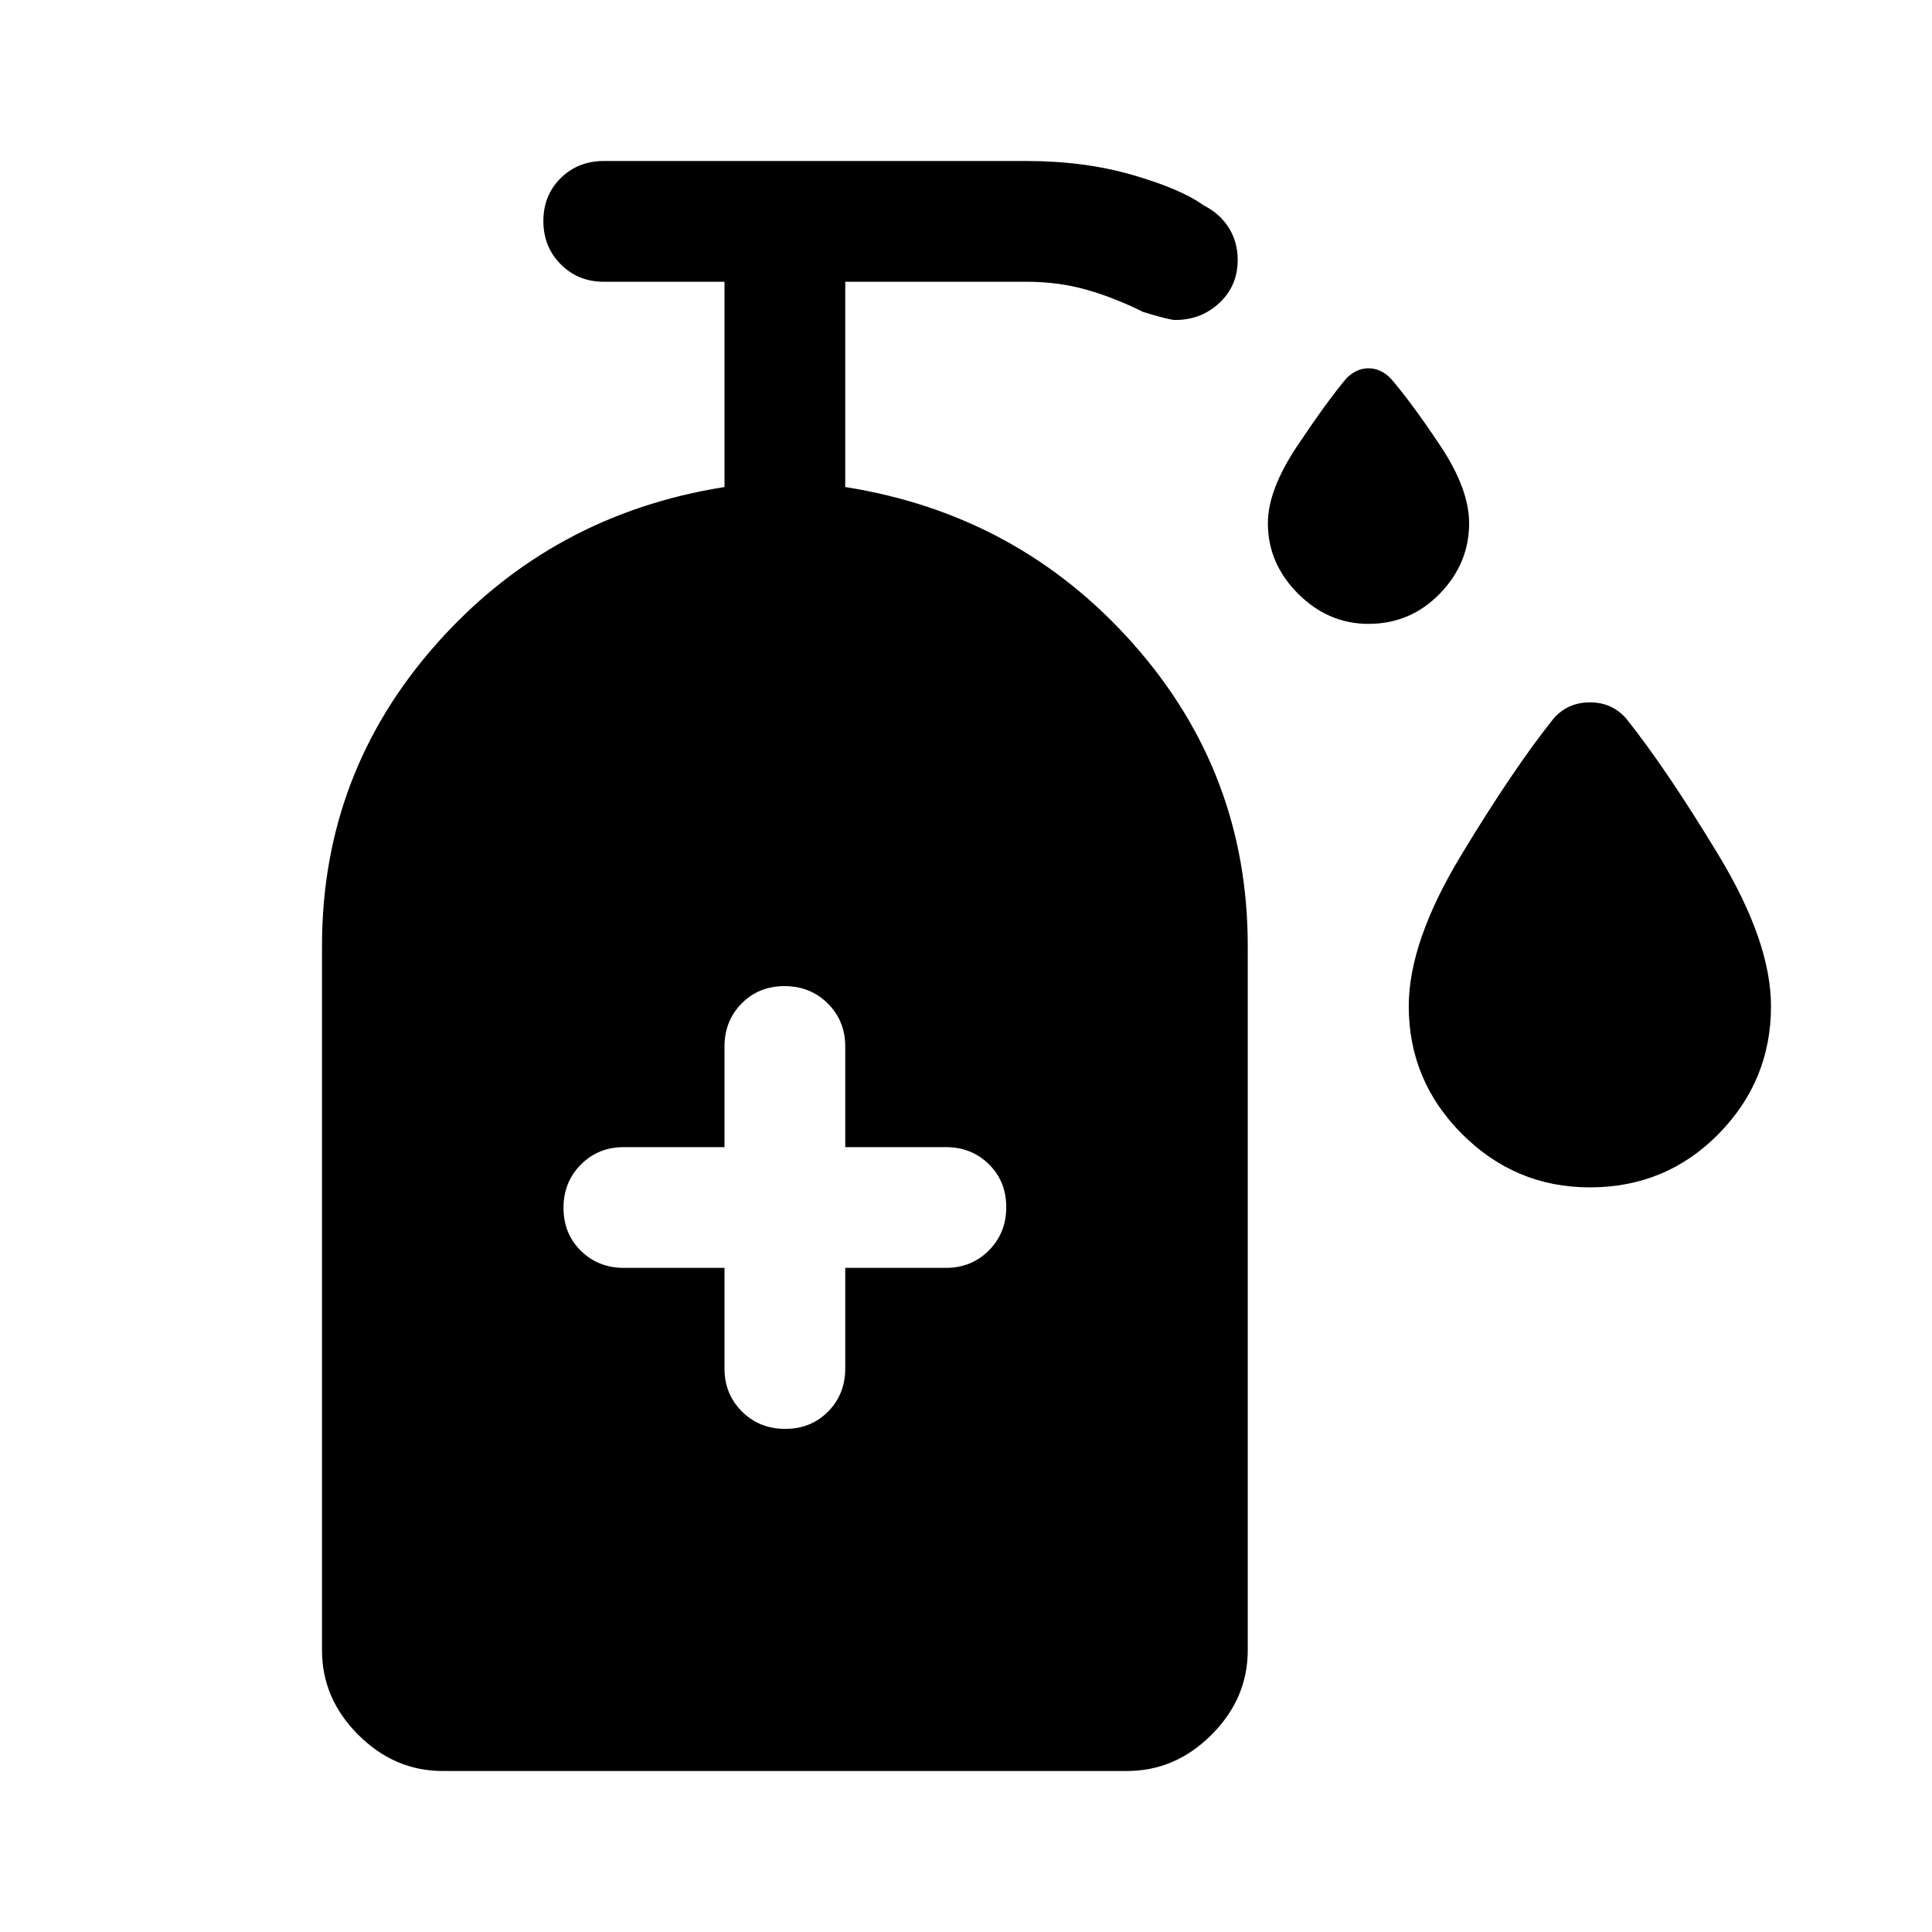
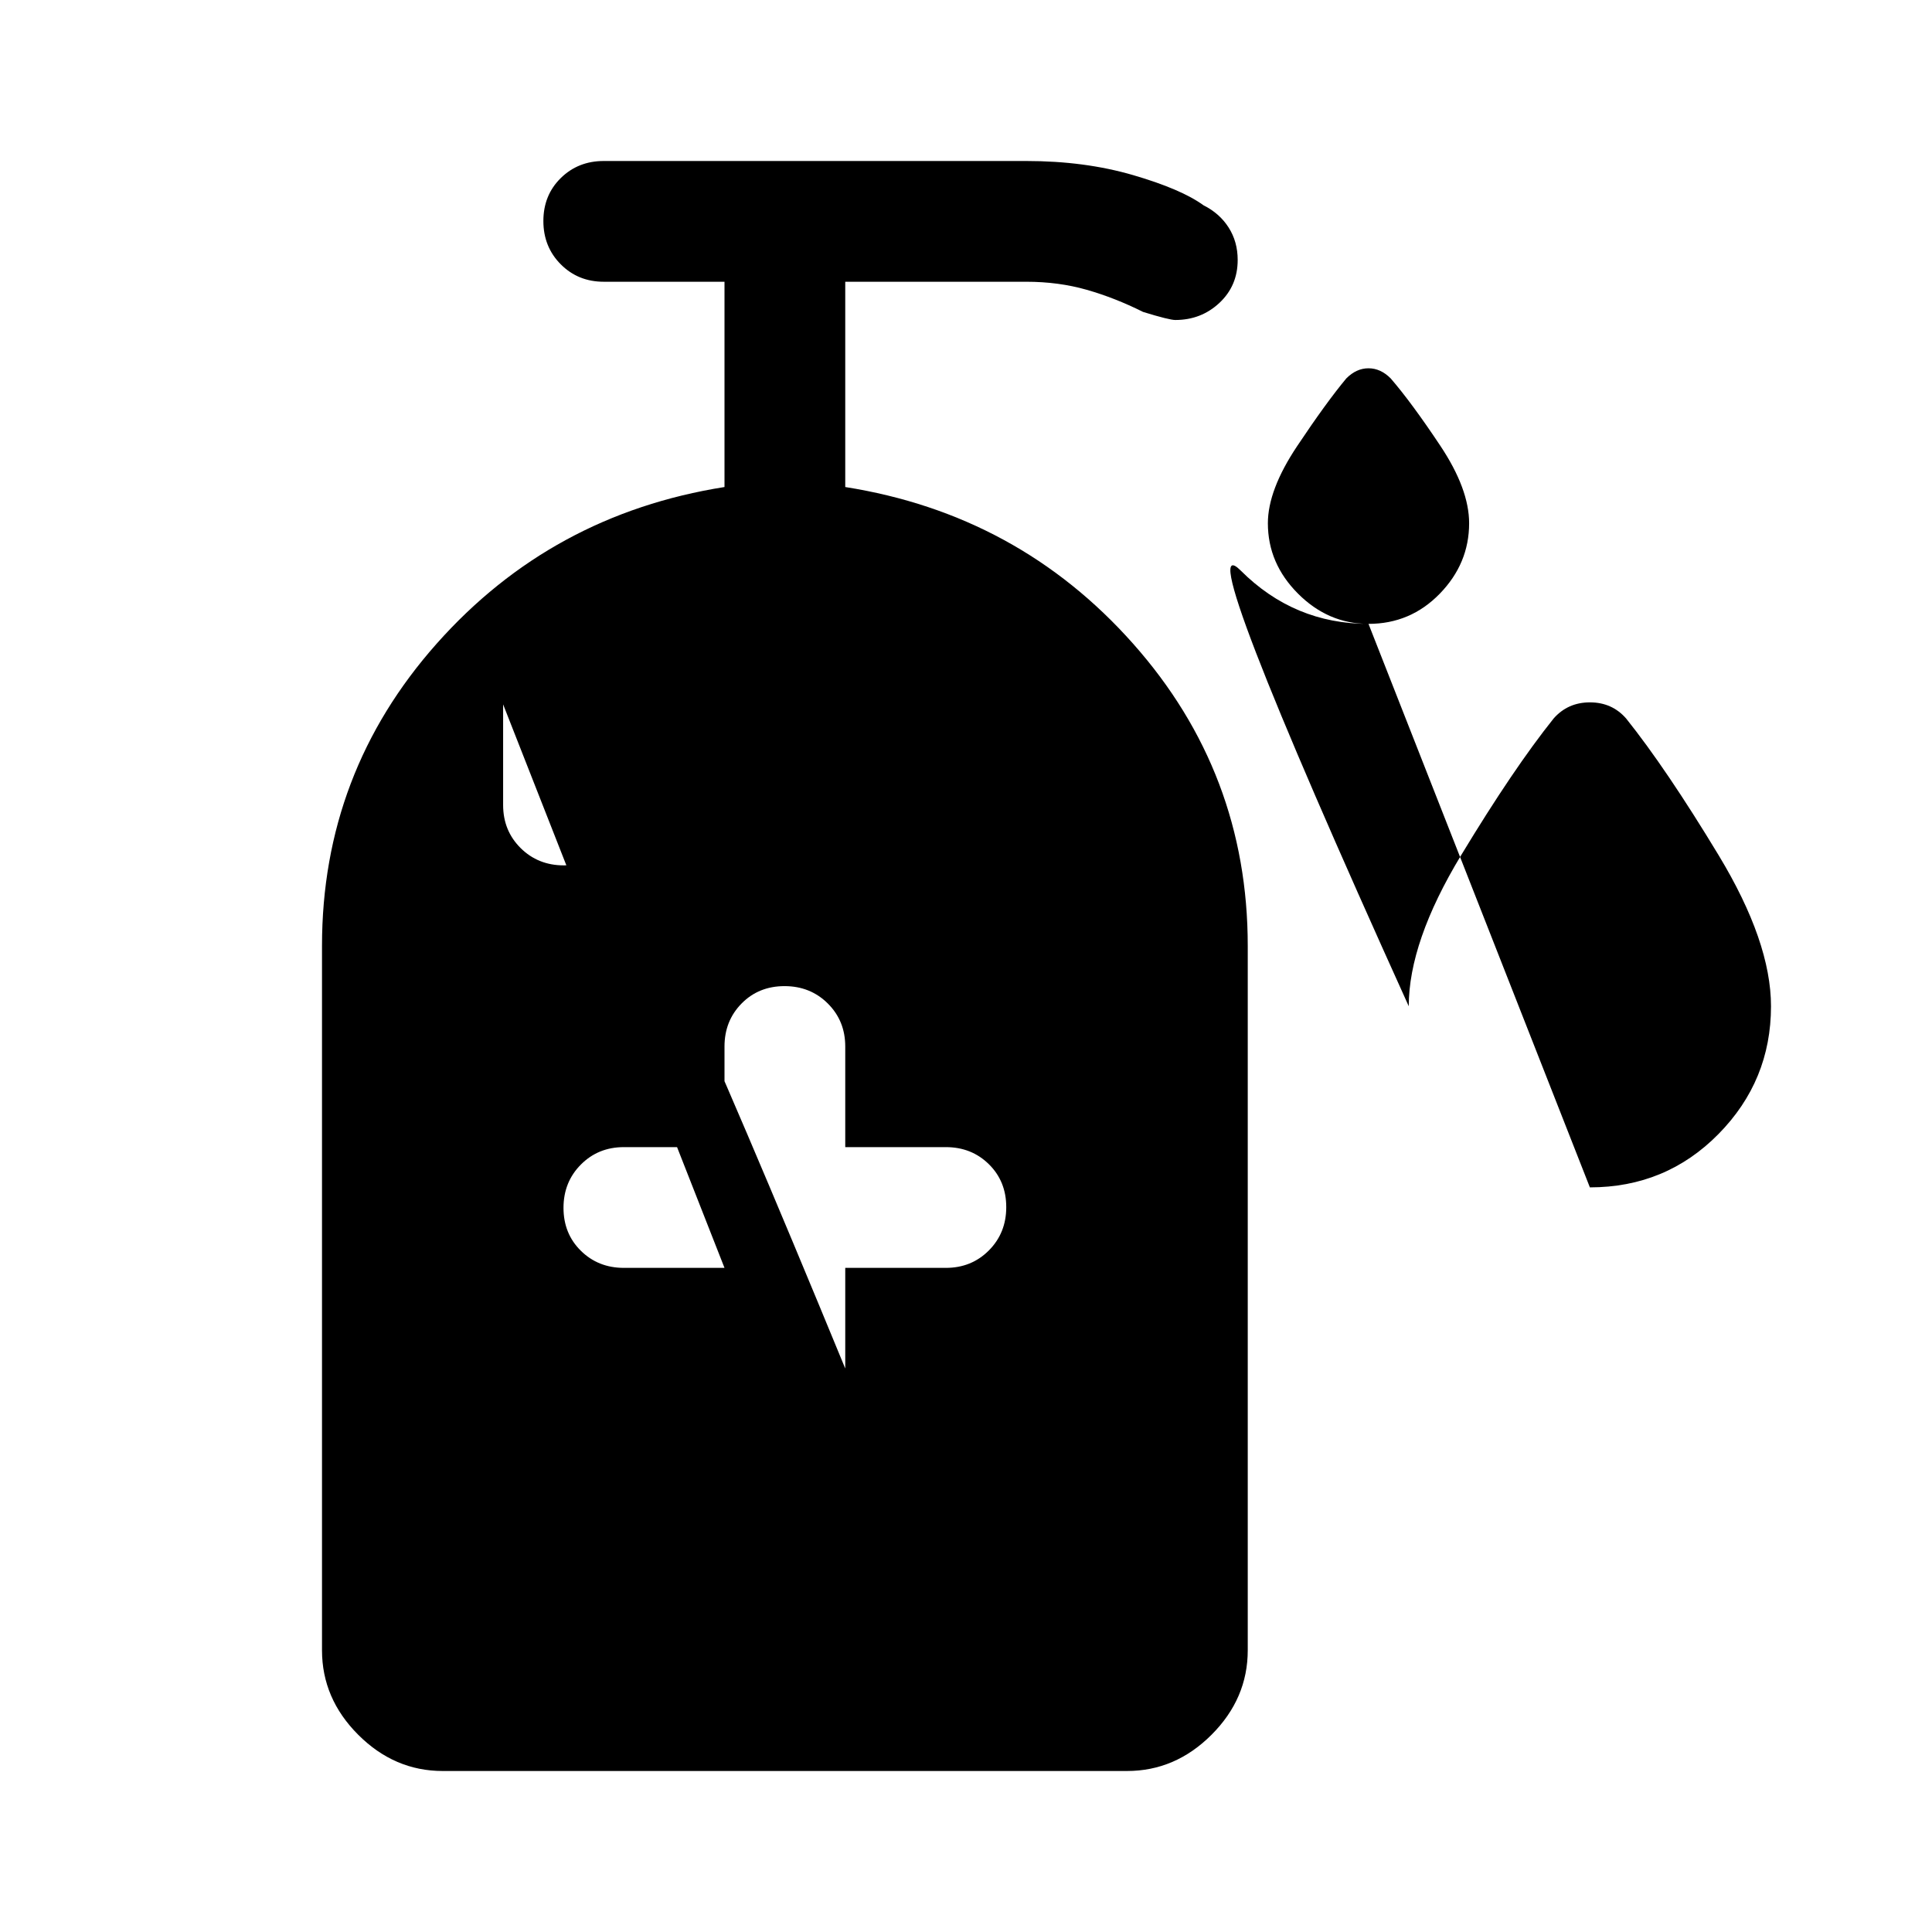
<svg xmlns="http://www.w3.org/2000/svg" width="48" height="48" viewBox="0 -960 960 960">
-   <path d="M680-650q-20 0-35-15t-15-35q0-16.522 14.5-38.261Q659-760 669-772q5-5 11-5t11 5q10.4 12.031 24.7 33.516Q730-717 730-700q0 20-14.583 35-14.584 15-35.417 15Zm110 280q-37 0-63.5-26.5T700-460q0-32 26-75t46-68q7.054-8 18.027-8T808-603q20 25 46 68t26 75q0 37-26.1 63.5T790-370Zm-430 40v50q0 12.75 8.675 21.375 8.676 8.625 21.5 8.625 12.825 0 21.325-8.625T420-280v-50h50q12.75 0 21.375-8.675 8.625-8.676 8.625-21.5 0-12.825-8.625-21.325T470-390h-50v-50q0-12.75-8.675-21.375-8.676-8.625-21.5-8.625-12.825 0-21.325 8.625T360-440v50h-50q-12.75 0-21.375 8.675-8.625 8.676-8.625 21.5 0 12.825 8.625 21.325T310-330h50ZM220-80q-24 0-42-18t-18-42v-350q0-86 57-150.192Q274-704.384 360-718v-102h-60q-12.75 0-21.375-8.675-8.625-8.676-8.625-21.5 0-12.825 8.625-21.325T300-880h210q29 0 53 7t35 15q8 4 12.5 11.051t4.5 16.112q0 12.837-9.073 21.337T584-801q-3 0-16-4-14-7-28-11t-30-4h-90v102q86 13.616 143 77.808Q620-576 620-490v350q0 24-18 42t-42 18H220Z" />
+   <path d="M680-650q-20 0-35-15t-15-35q0-16.522 14.5-38.261Q659-760 669-772q5-5 11-5t11 5q10.4 12.031 24.7 33.516Q730-717 730-700q0 20-14.583 35-14.584 15-35.417 15Zq-37 0-63.5-26.5T700-460q0-32 26-75t46-68q7.054-8 18.027-8T808-603q20 25 46 68t26 75q0 37-26.1 63.5T790-370Zm-430 40v50q0 12.75 8.675 21.375 8.676 8.625 21.5 8.625 12.825 0 21.325-8.625T420-280v-50h50q12.75 0 21.375-8.675 8.625-8.676 8.625-21.5 0-12.825-8.625-21.325T470-390h-50v-50q0-12.75-8.675-21.375-8.676-8.625-21.5-8.625-12.825 0-21.325 8.625T360-440v50h-50q-12.75 0-21.375 8.675-8.625 8.676-8.625 21.5 0 12.825 8.625 21.325T310-330h50ZM220-80q-24 0-42-18t-18-42v-350q0-86 57-150.192Q274-704.384 360-718v-102h-60q-12.75 0-21.375-8.675-8.625-8.676-8.625-21.5 0-12.825 8.625-21.325T300-880h210q29 0 53 7t35 15q8 4 12.5 11.051t4.5 16.112q0 12.837-9.073 21.337T584-801q-3 0-16-4-14-7-28-11t-30-4h-90v102q86 13.616 143 77.808Q620-576 620-490v350q0 24-18 42t-42 18H220Z" />
</svg>